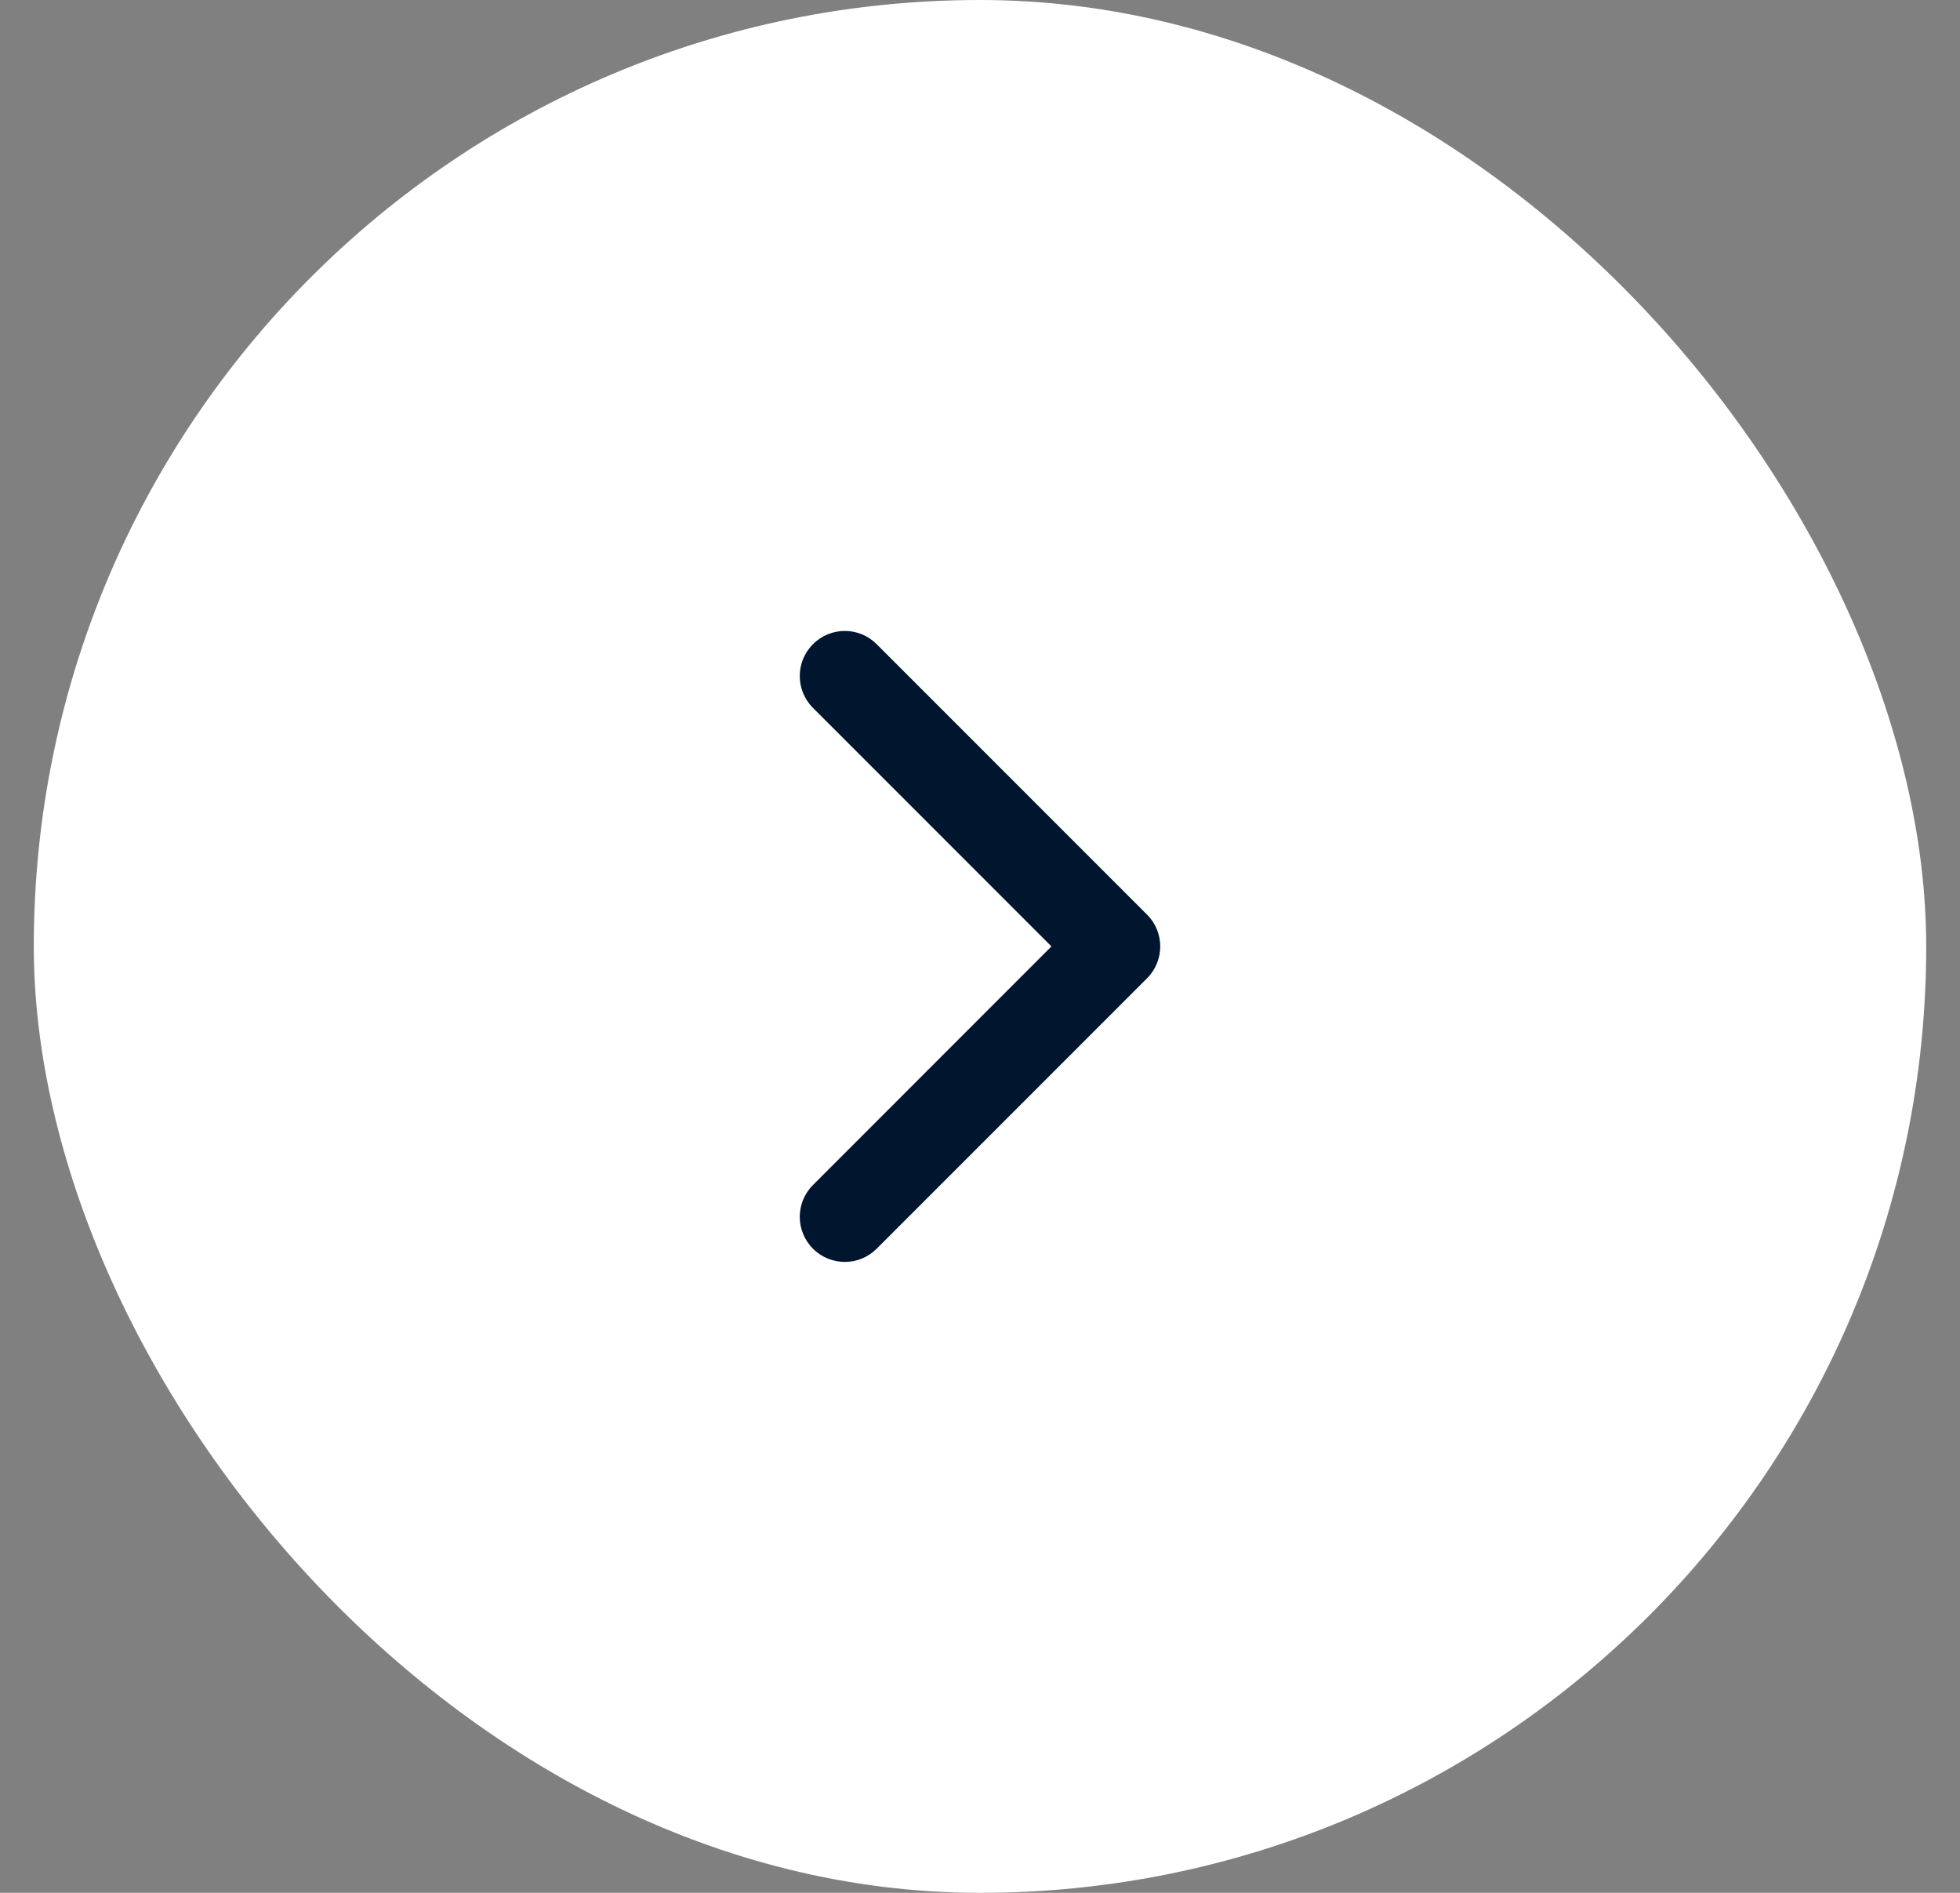
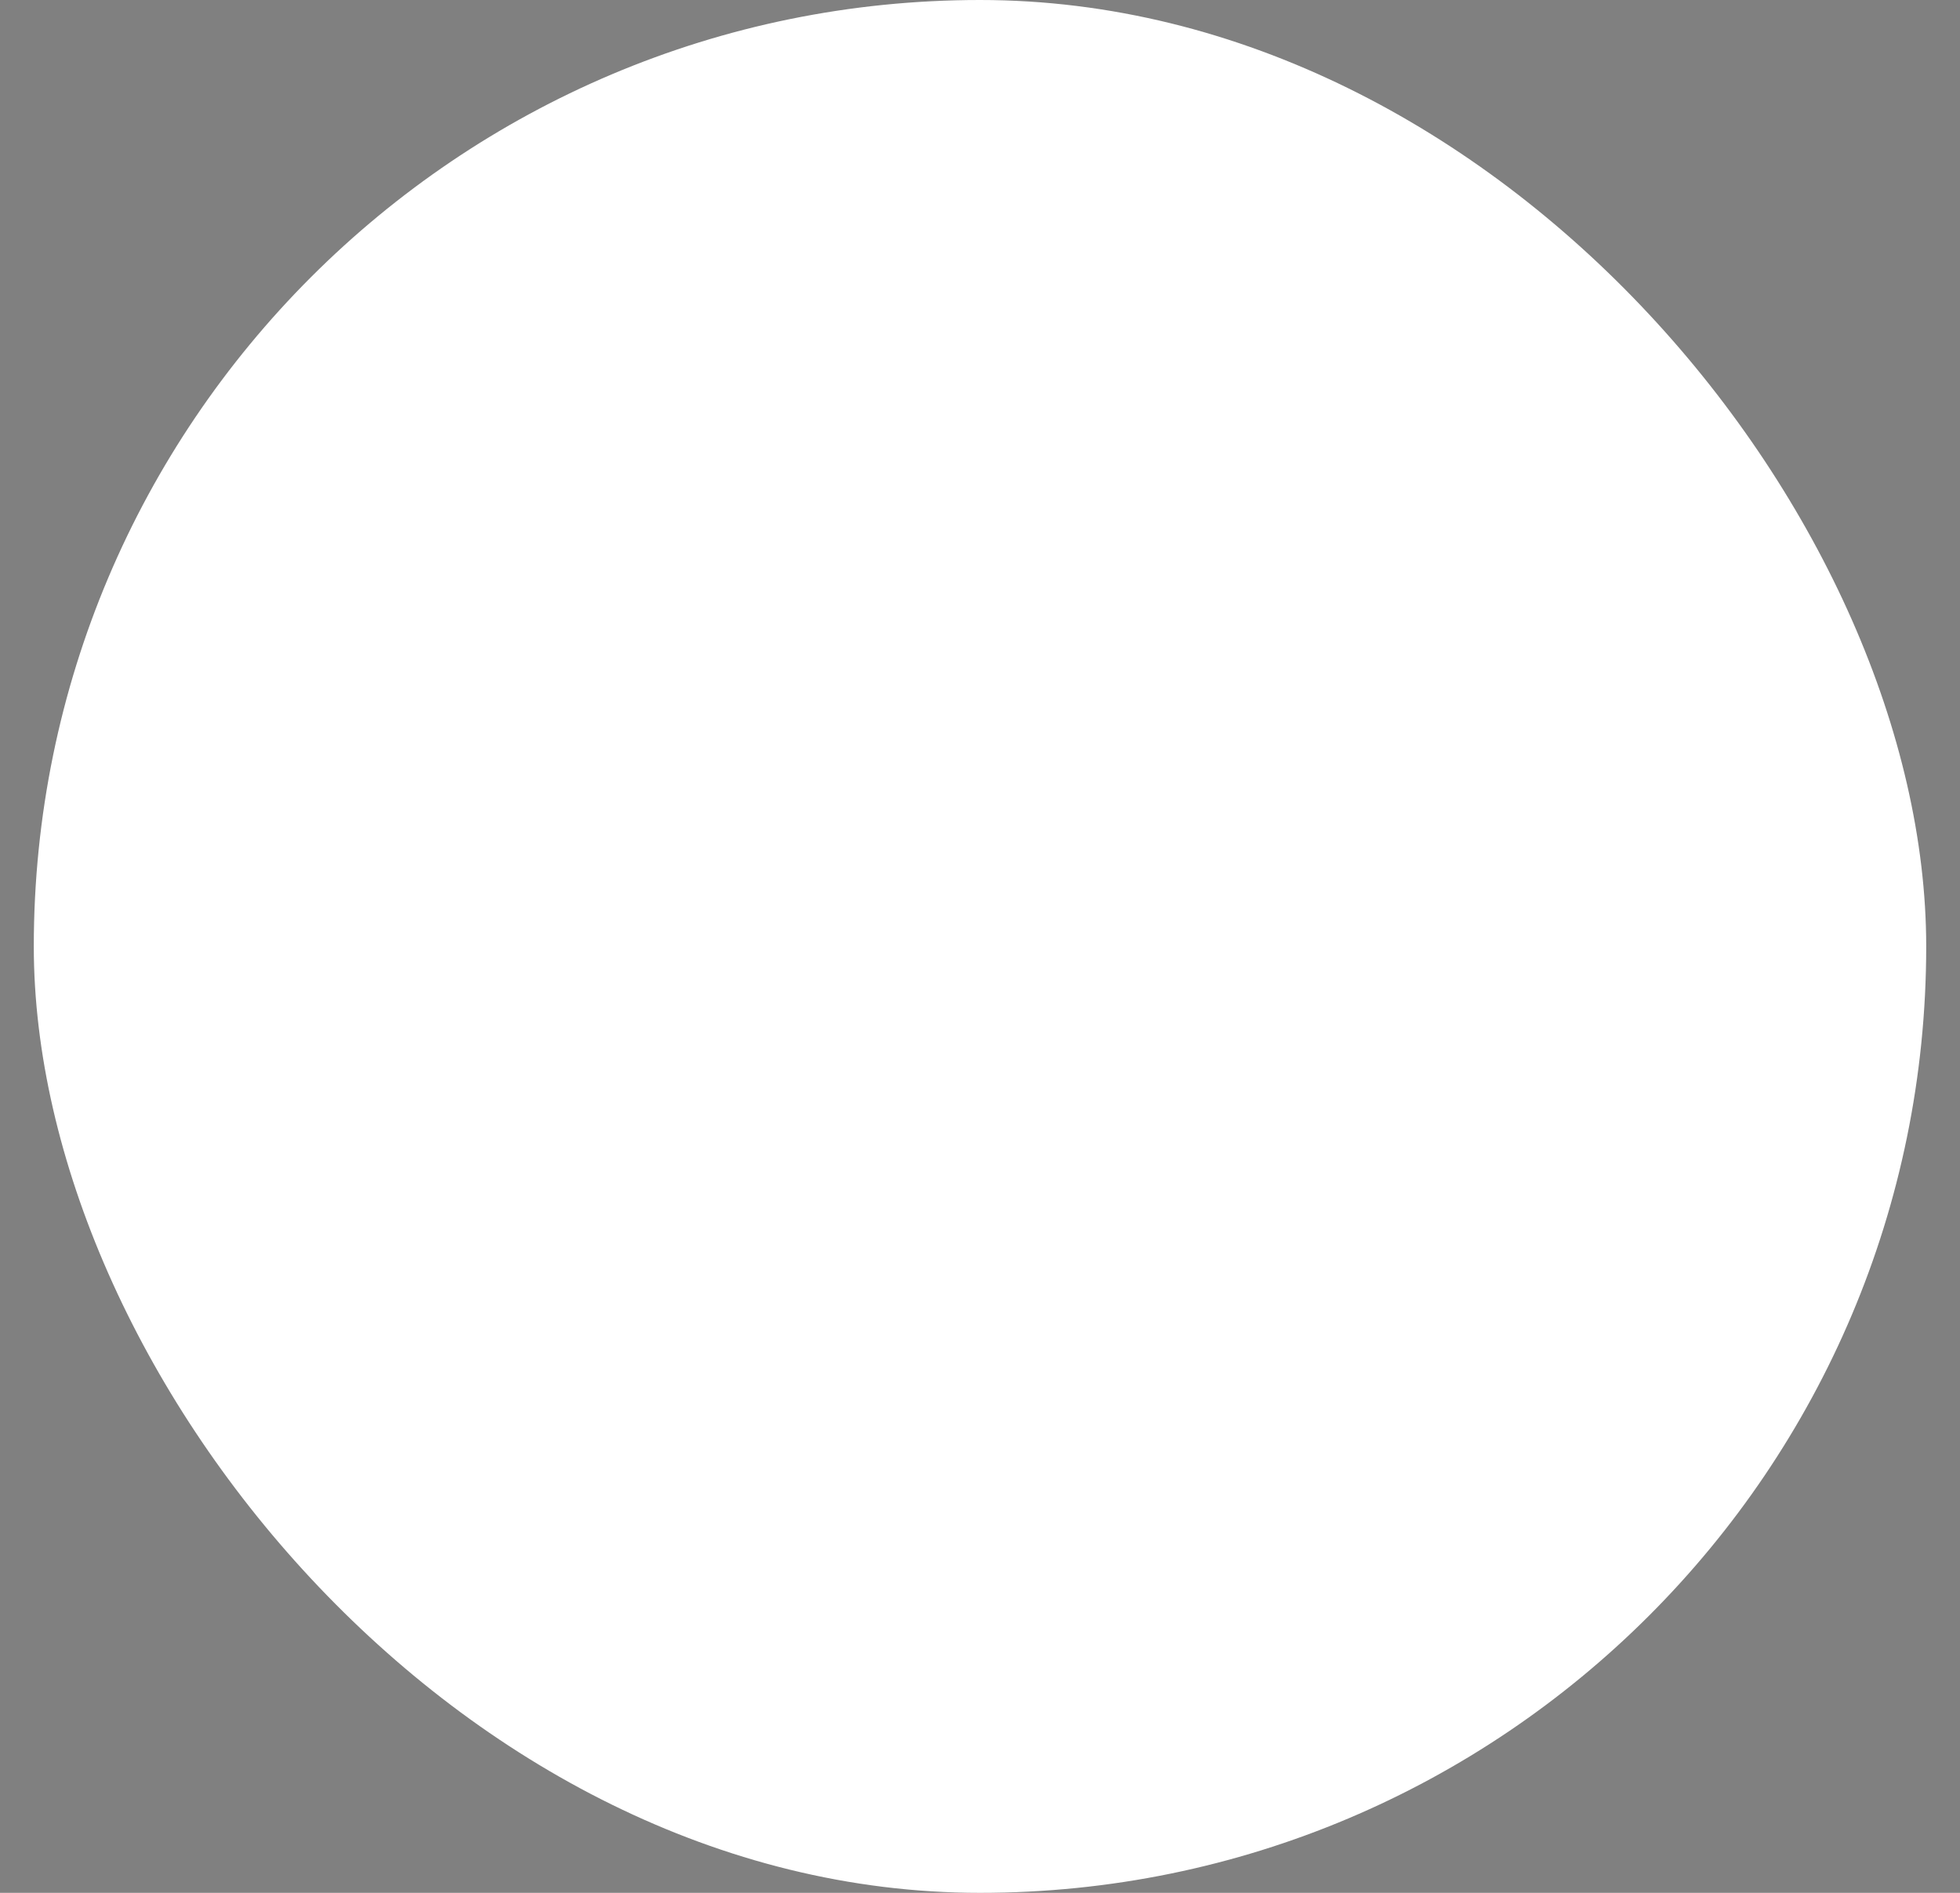
<svg xmlns="http://www.w3.org/2000/svg" width="29" height="28" viewBox="0 0 29 28" fill="none">
  <rect x="0" y="0" width="29" height="28" fill="#808080" stroke="none" />
  <rect x="0.5" width="28" height="28" rx="14" fill="white" />
-   <path fill-rule="evenodd" clip-rule="evenodd" d="M12.029 9.529C12.289 9.268 12.711 9.268 12.971 9.529L16.971 13.529C17.232 13.789 17.232 14.211 16.971 14.472L12.971 18.472C12.711 18.732 12.289 18.732 12.029 18.472C11.768 18.211 11.768 17.789 12.029 17.529L15.557 14L12.029 10.472C11.768 10.211 11.768 9.789 12.029 9.529Z" fill="#00152E" />
</svg>